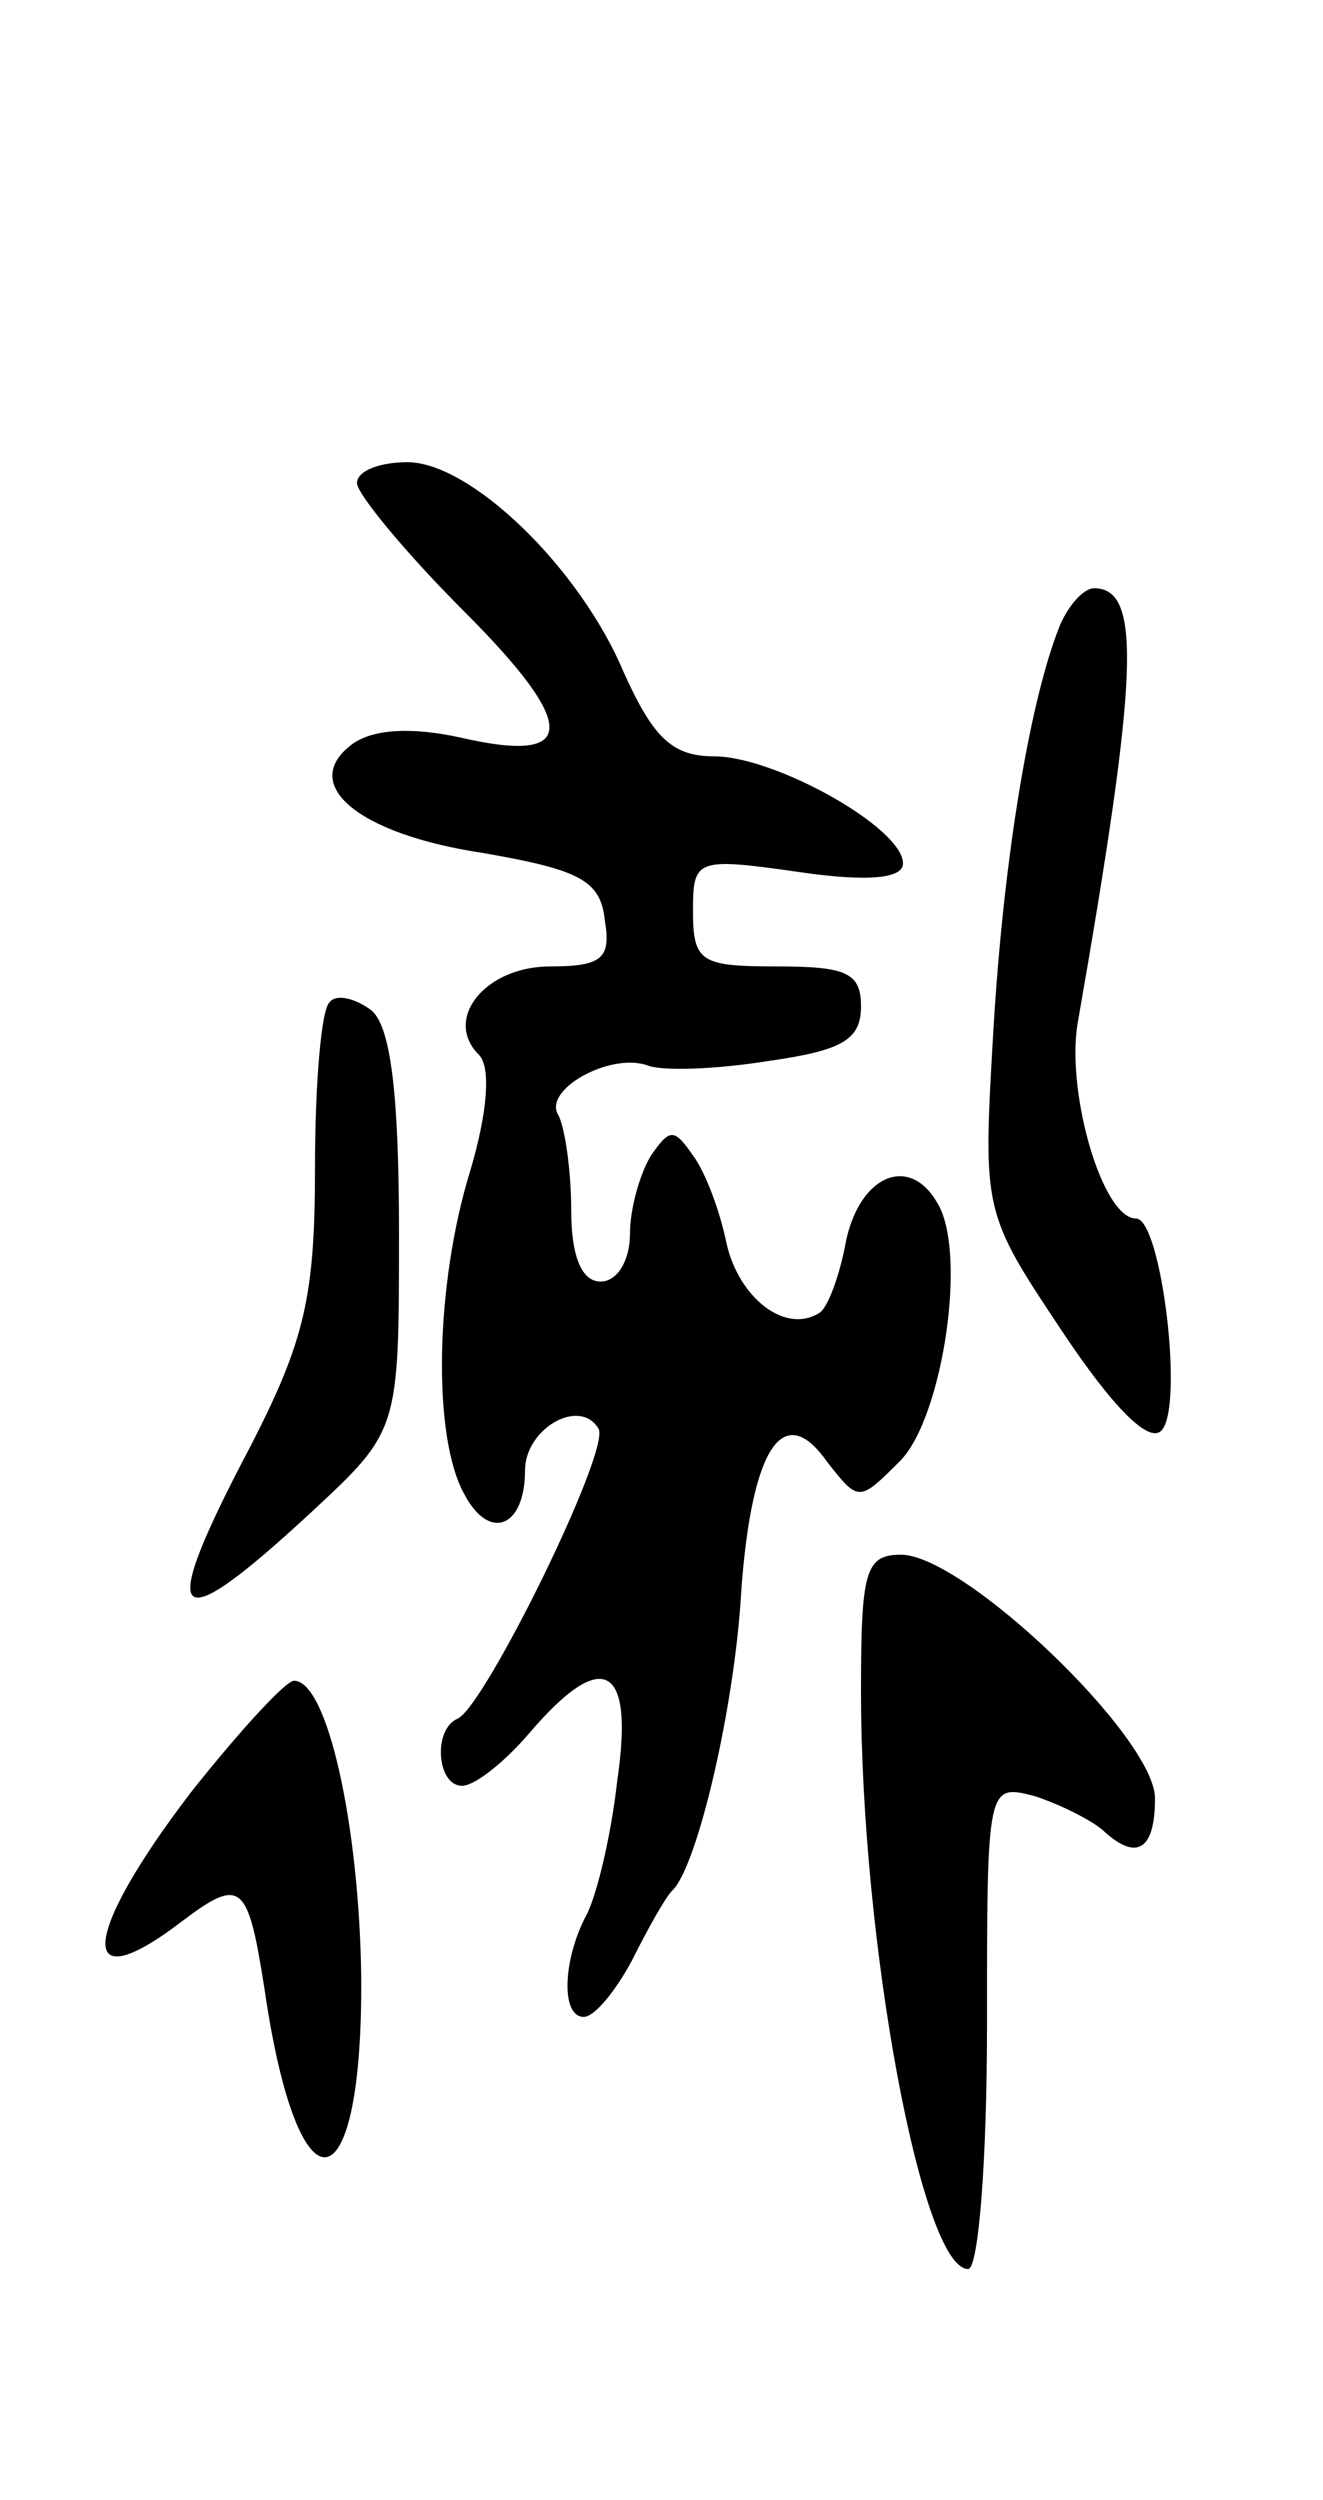
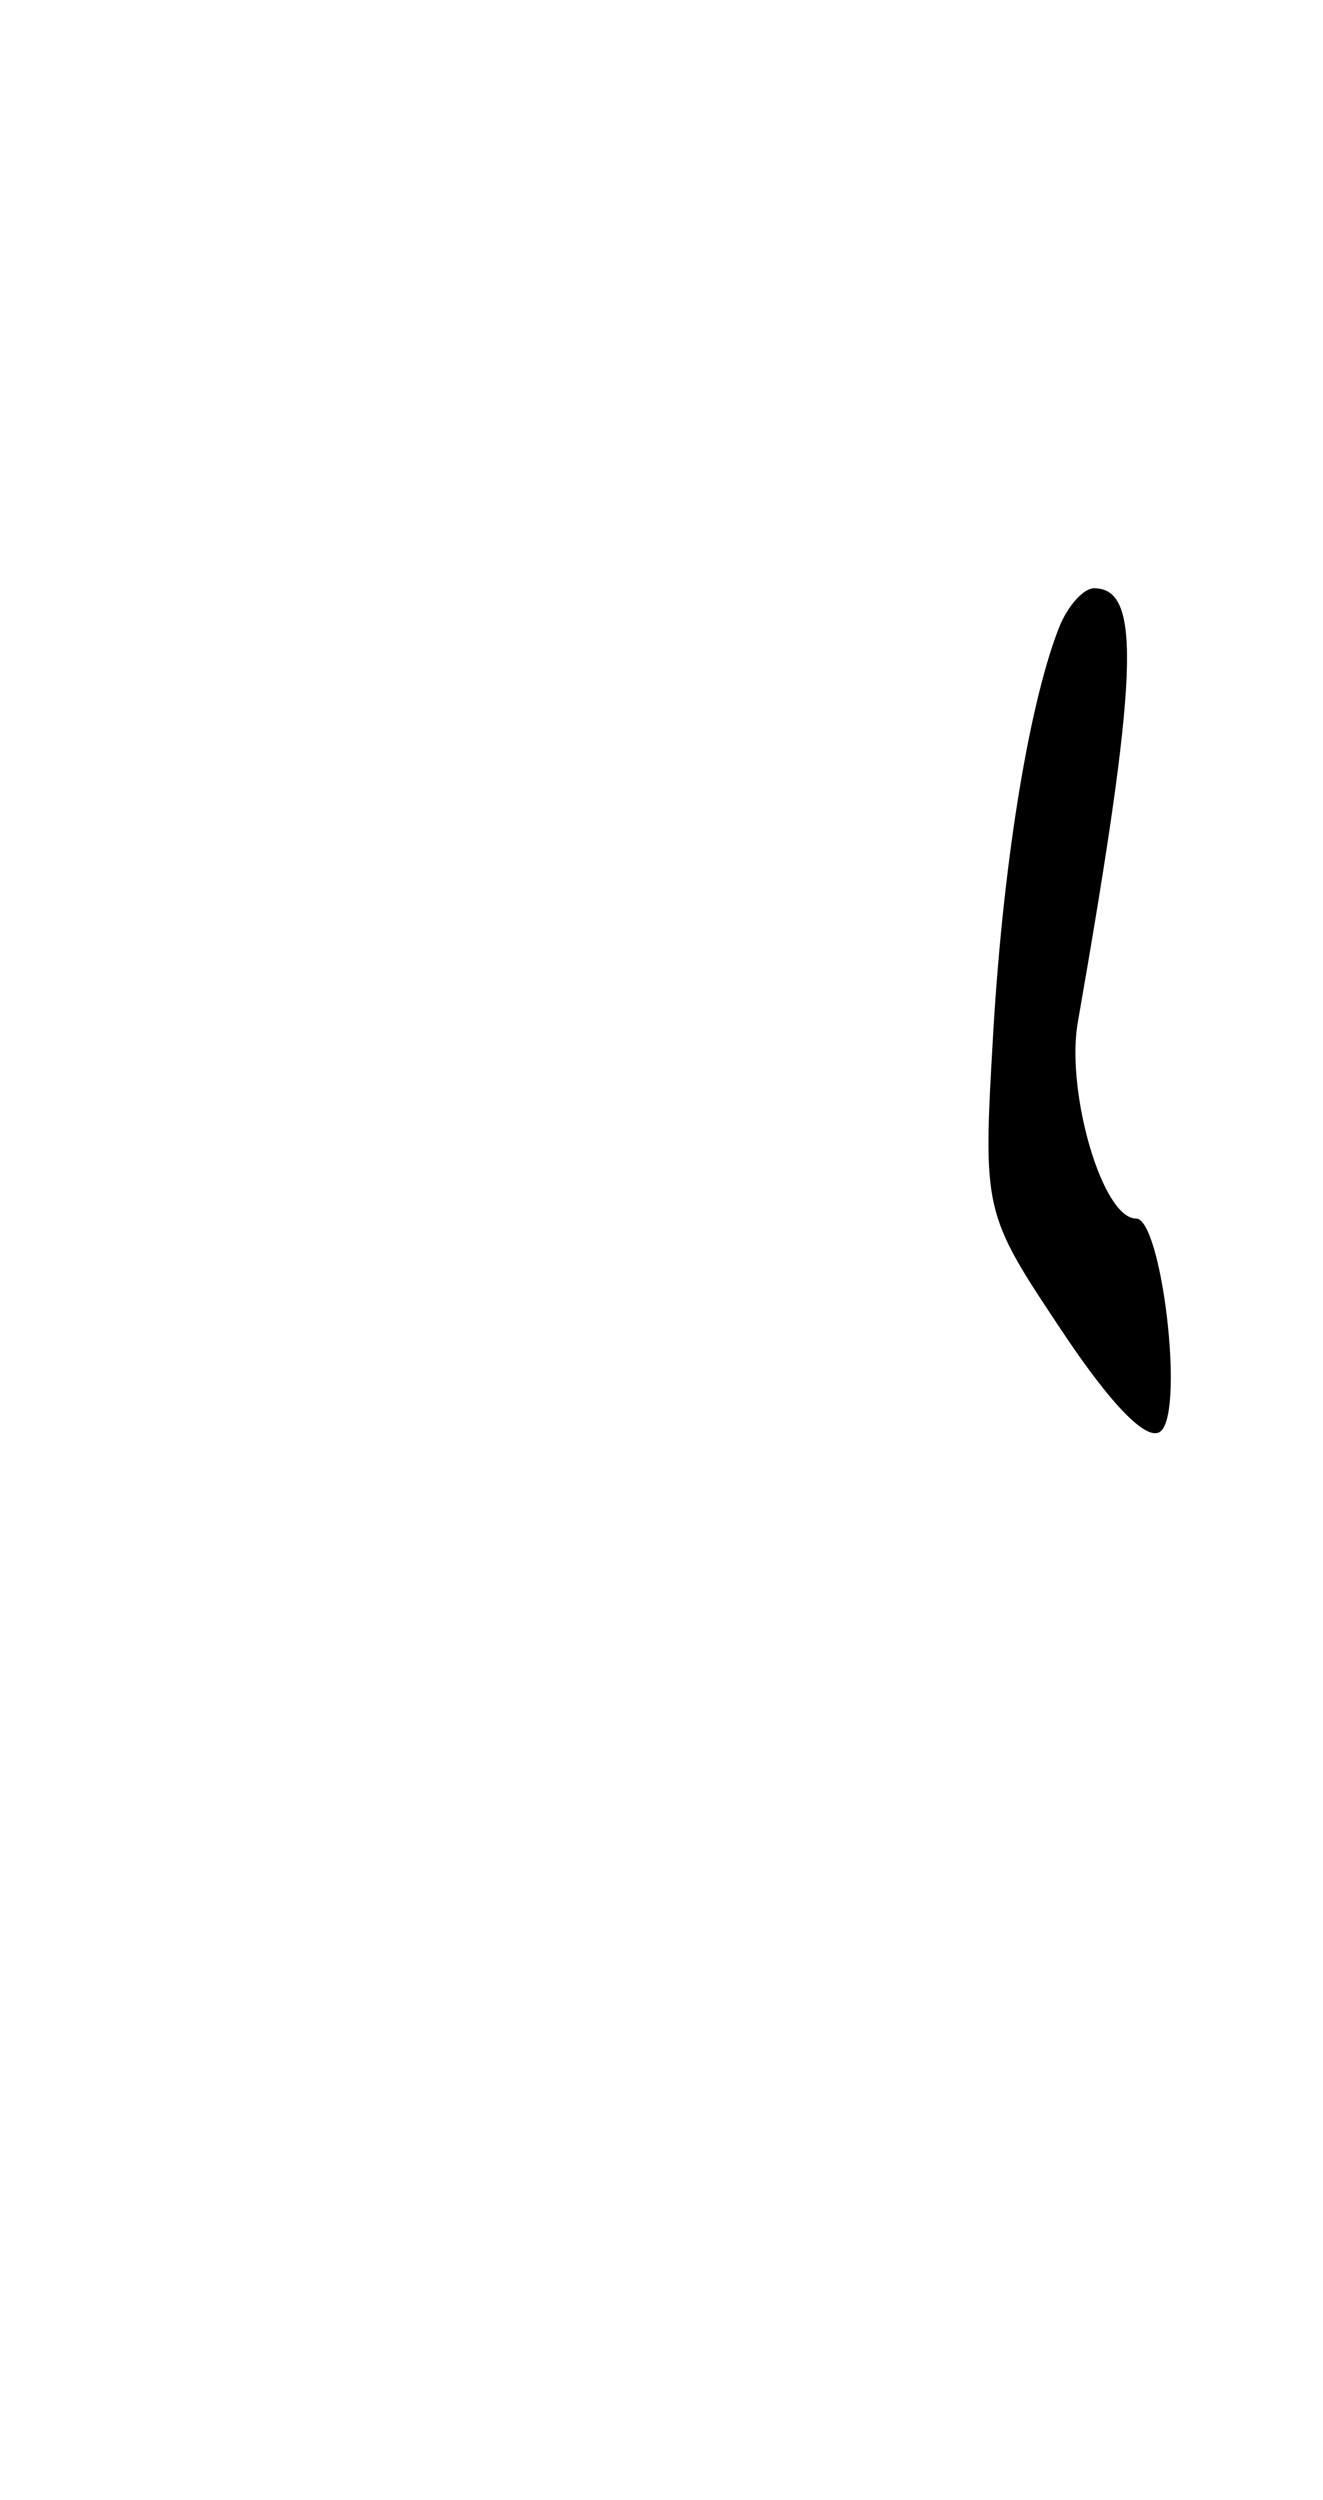
<svg xmlns="http://www.w3.org/2000/svg" version="1.0" width="63" height="119" viewBox="0 0 63 119">
  <g transform="translate(0,119) scale(0.1,-0.1)">
-     <path d="M170 960 c0 -5 23 -33 51 -61 55 -55 54 -73 -2 -60 -23 5 -41 4 -51 -3 -26 -19 2 -43 62 -52 46 -8 56 -13 58 -32 3 -18 -1 -22 -26 -22 -31 0 -51 -25 -34 -42 6 -6 4 -28 -4 -55 -17 -55 -18 -127 -3 -154 12 -23 29 -16 29 11 0 20 26 35 35 20 6 -10 -54 -132 -67 -138 -12 -5 -10 -32 2 -32 6 0 20 11 32 25 35 41 50 33 42 -22 -3 -27 -10 -56 -15 -65 -11 -21 -12 -48 -1 -48 5 0 15 12 23 27 8 16 16 30 19 33 12 11 30 88 33 143 5 68 20 91 41 61 15 -19 15 -19 35 1 20 21 32 100 17 123 -13 22 -36 13 -43 -18 -3 -17 -9 -33 -13 -35 -16 -10 -38 7 -44 33 -3 15 -10 34 -16 42 -9 13 -11 13 -20 0 -5 -8 -10 -25 -10 -37 0 -13 -6 -23 -14 -23 -9 0 -14 12 -14 34 0 19 -3 39 -6 45 -8 12 24 30 42 24 7 -3 33 -2 58 2 35 5 44 10 44 26 0 16 -7 19 -40 19 -36 0 -40 2 -40 26 0 25 1 26 50 19 34 -5 50 -3 50 4 0 17 -61 51 -90 51 -20 0 -29 9 -43 40 -21 50 -73 100 -103 100 -13 0 -24 -4 -24 -10z" />
    <path d="M505 893 c-14 -34 -27 -109 -32 -194 -5 -86 -5 -86 33 -143 24 -36 41 -53 47 -47 11 11 0 101 -12 101 -16 0 -33 59 -28 92 29 166 31 208 8 208 -5 0 -12 -8 -16 -17z" />
-     <path d="M157 713 c-4 -3 -7 -39 -7 -79 0 -61 -5 -82 -30 -131 -46 -87 -39 -95 28 -33 42 39 42 39 42 133 0 67 -4 98 -13 106 -8 6 -17 8 -20 4z" />
-     <path d="M410 385 c0 -120 29 -275 51 -275 5 0 9 52 9 116 0 115 0 115 23 109 12 -4 26 -11 32 -16 16 -15 25 -10 25 15 0 29 -91 116 -121 116 -17 0 -19 -8 -19 -65z" />
-     <path d="M91 337 c-52 -68 -55 -100 -5 -62 29 22 32 19 40 -32 16 -110 47 -105 46 7 -1 71 -16 140 -32 140 -4 0 -26 -24 -49 -53z" />
  </g>
</svg>